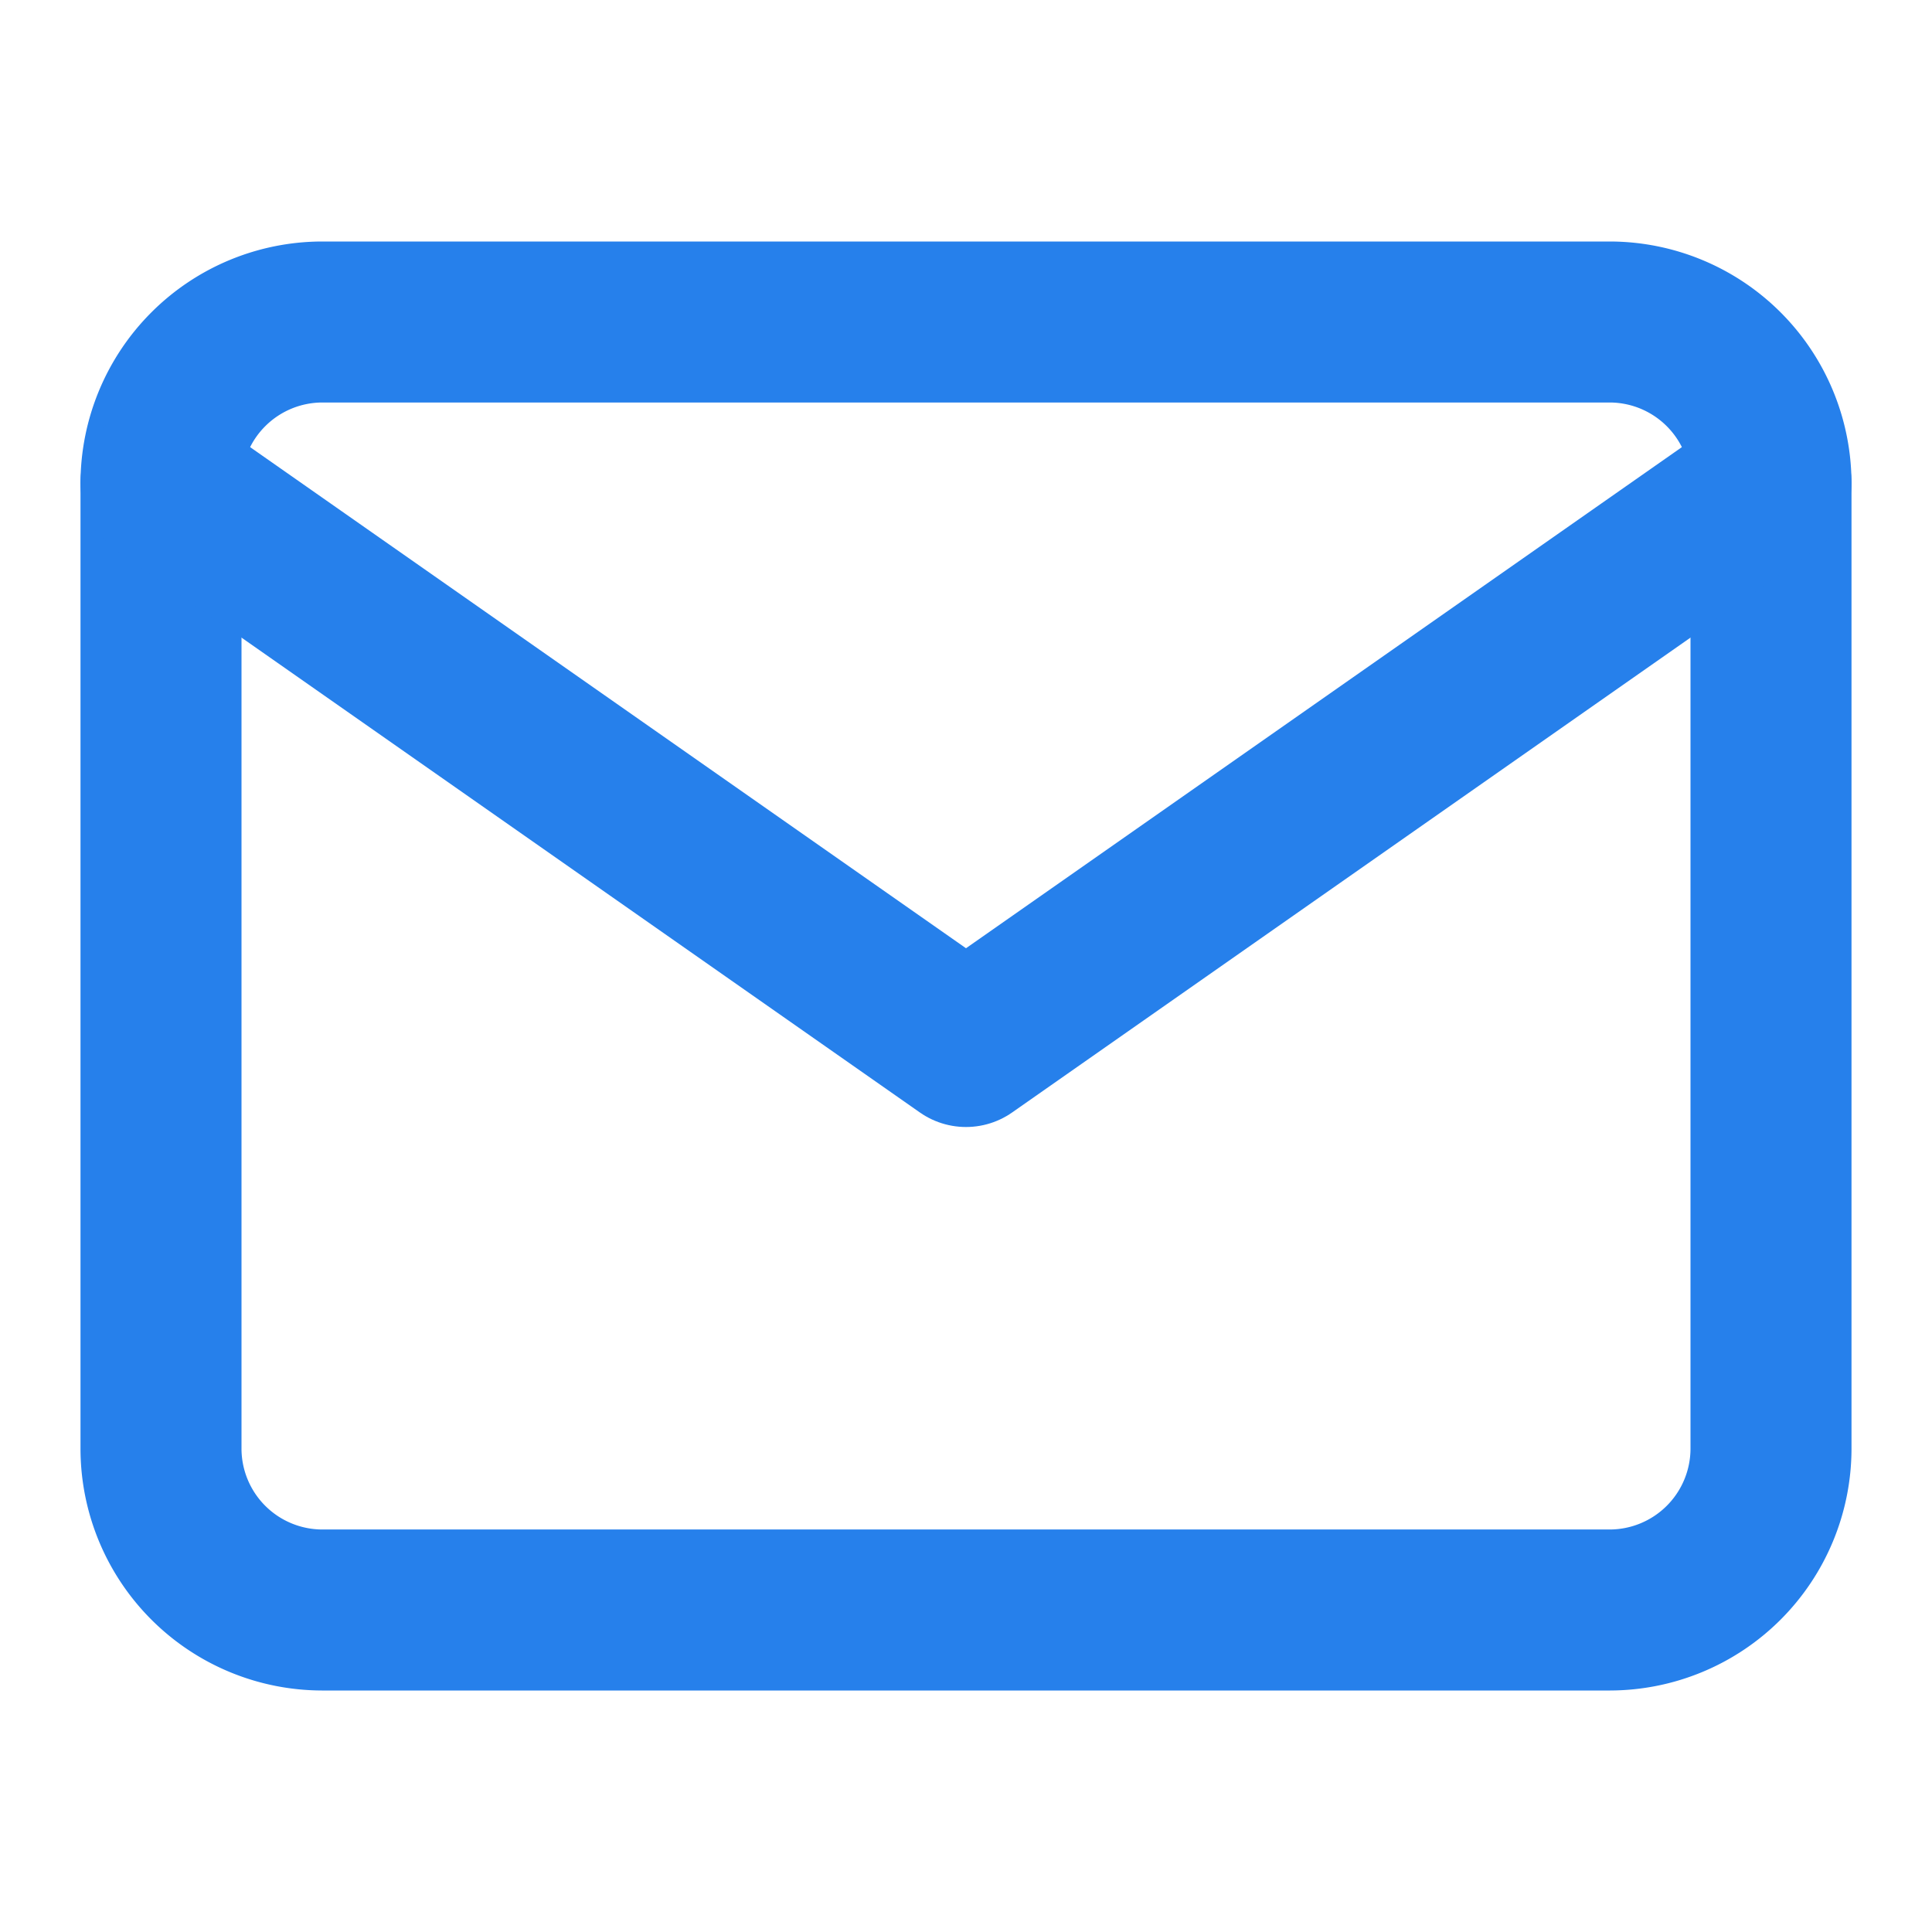
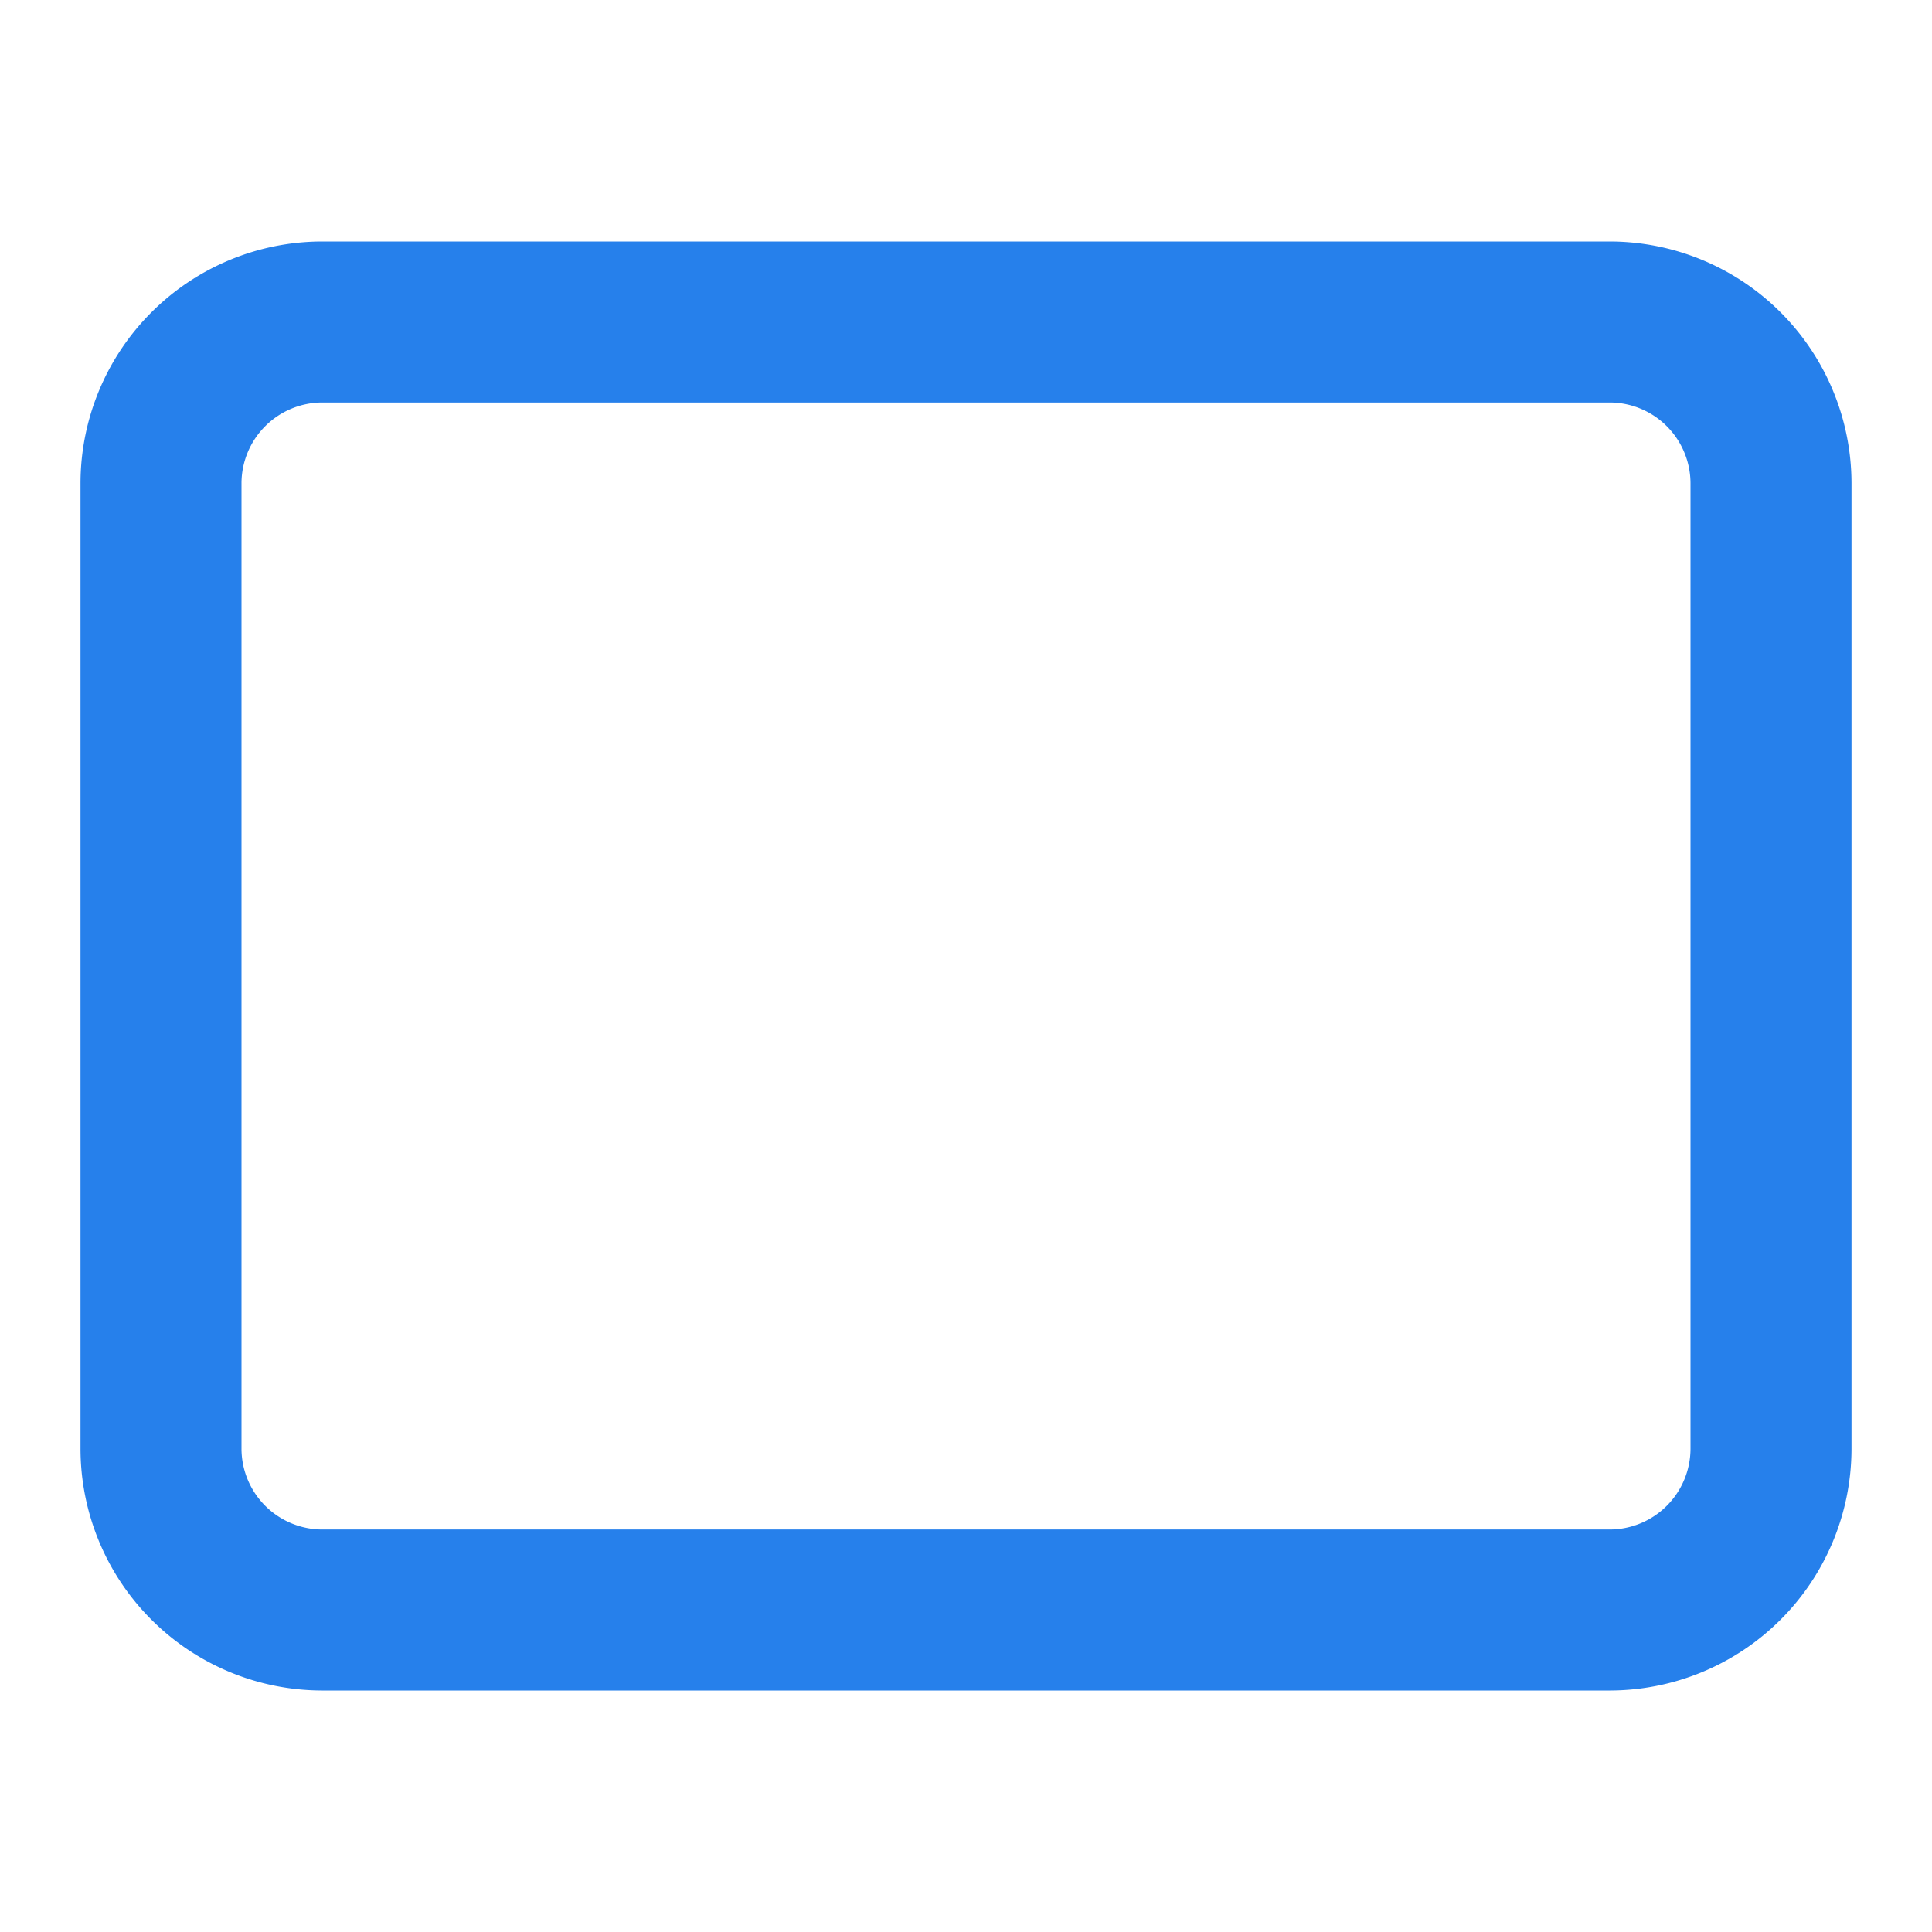
<svg xmlns="http://www.w3.org/2000/svg" width="24" height="24" viewBox="0 0 24 24">
  <defs>
    <style>.a,.b{fill:none;}.a{stroke:#2680eb;stroke-linecap:round;stroke-linejoin:round;stroke-width:2px;}</style>
  </defs>
  <g transform="translate(0 1)">
    <path class="a" d="M4,4H20a2.006,2.006,0,0,1,2,2V18a2.006,2.006,0,0,1-2,2H4a2.006,2.006,0,0,1-2-2V6A2.006,2.006,0,0,1,4,4Z" transform="translate(0 -1)" />
-     <path class="a" d="M22,6,12,13,2,6" transform="translate(0 -1)" />
  </g>
  <rect class="b" width="24" height="24" />
</svg>